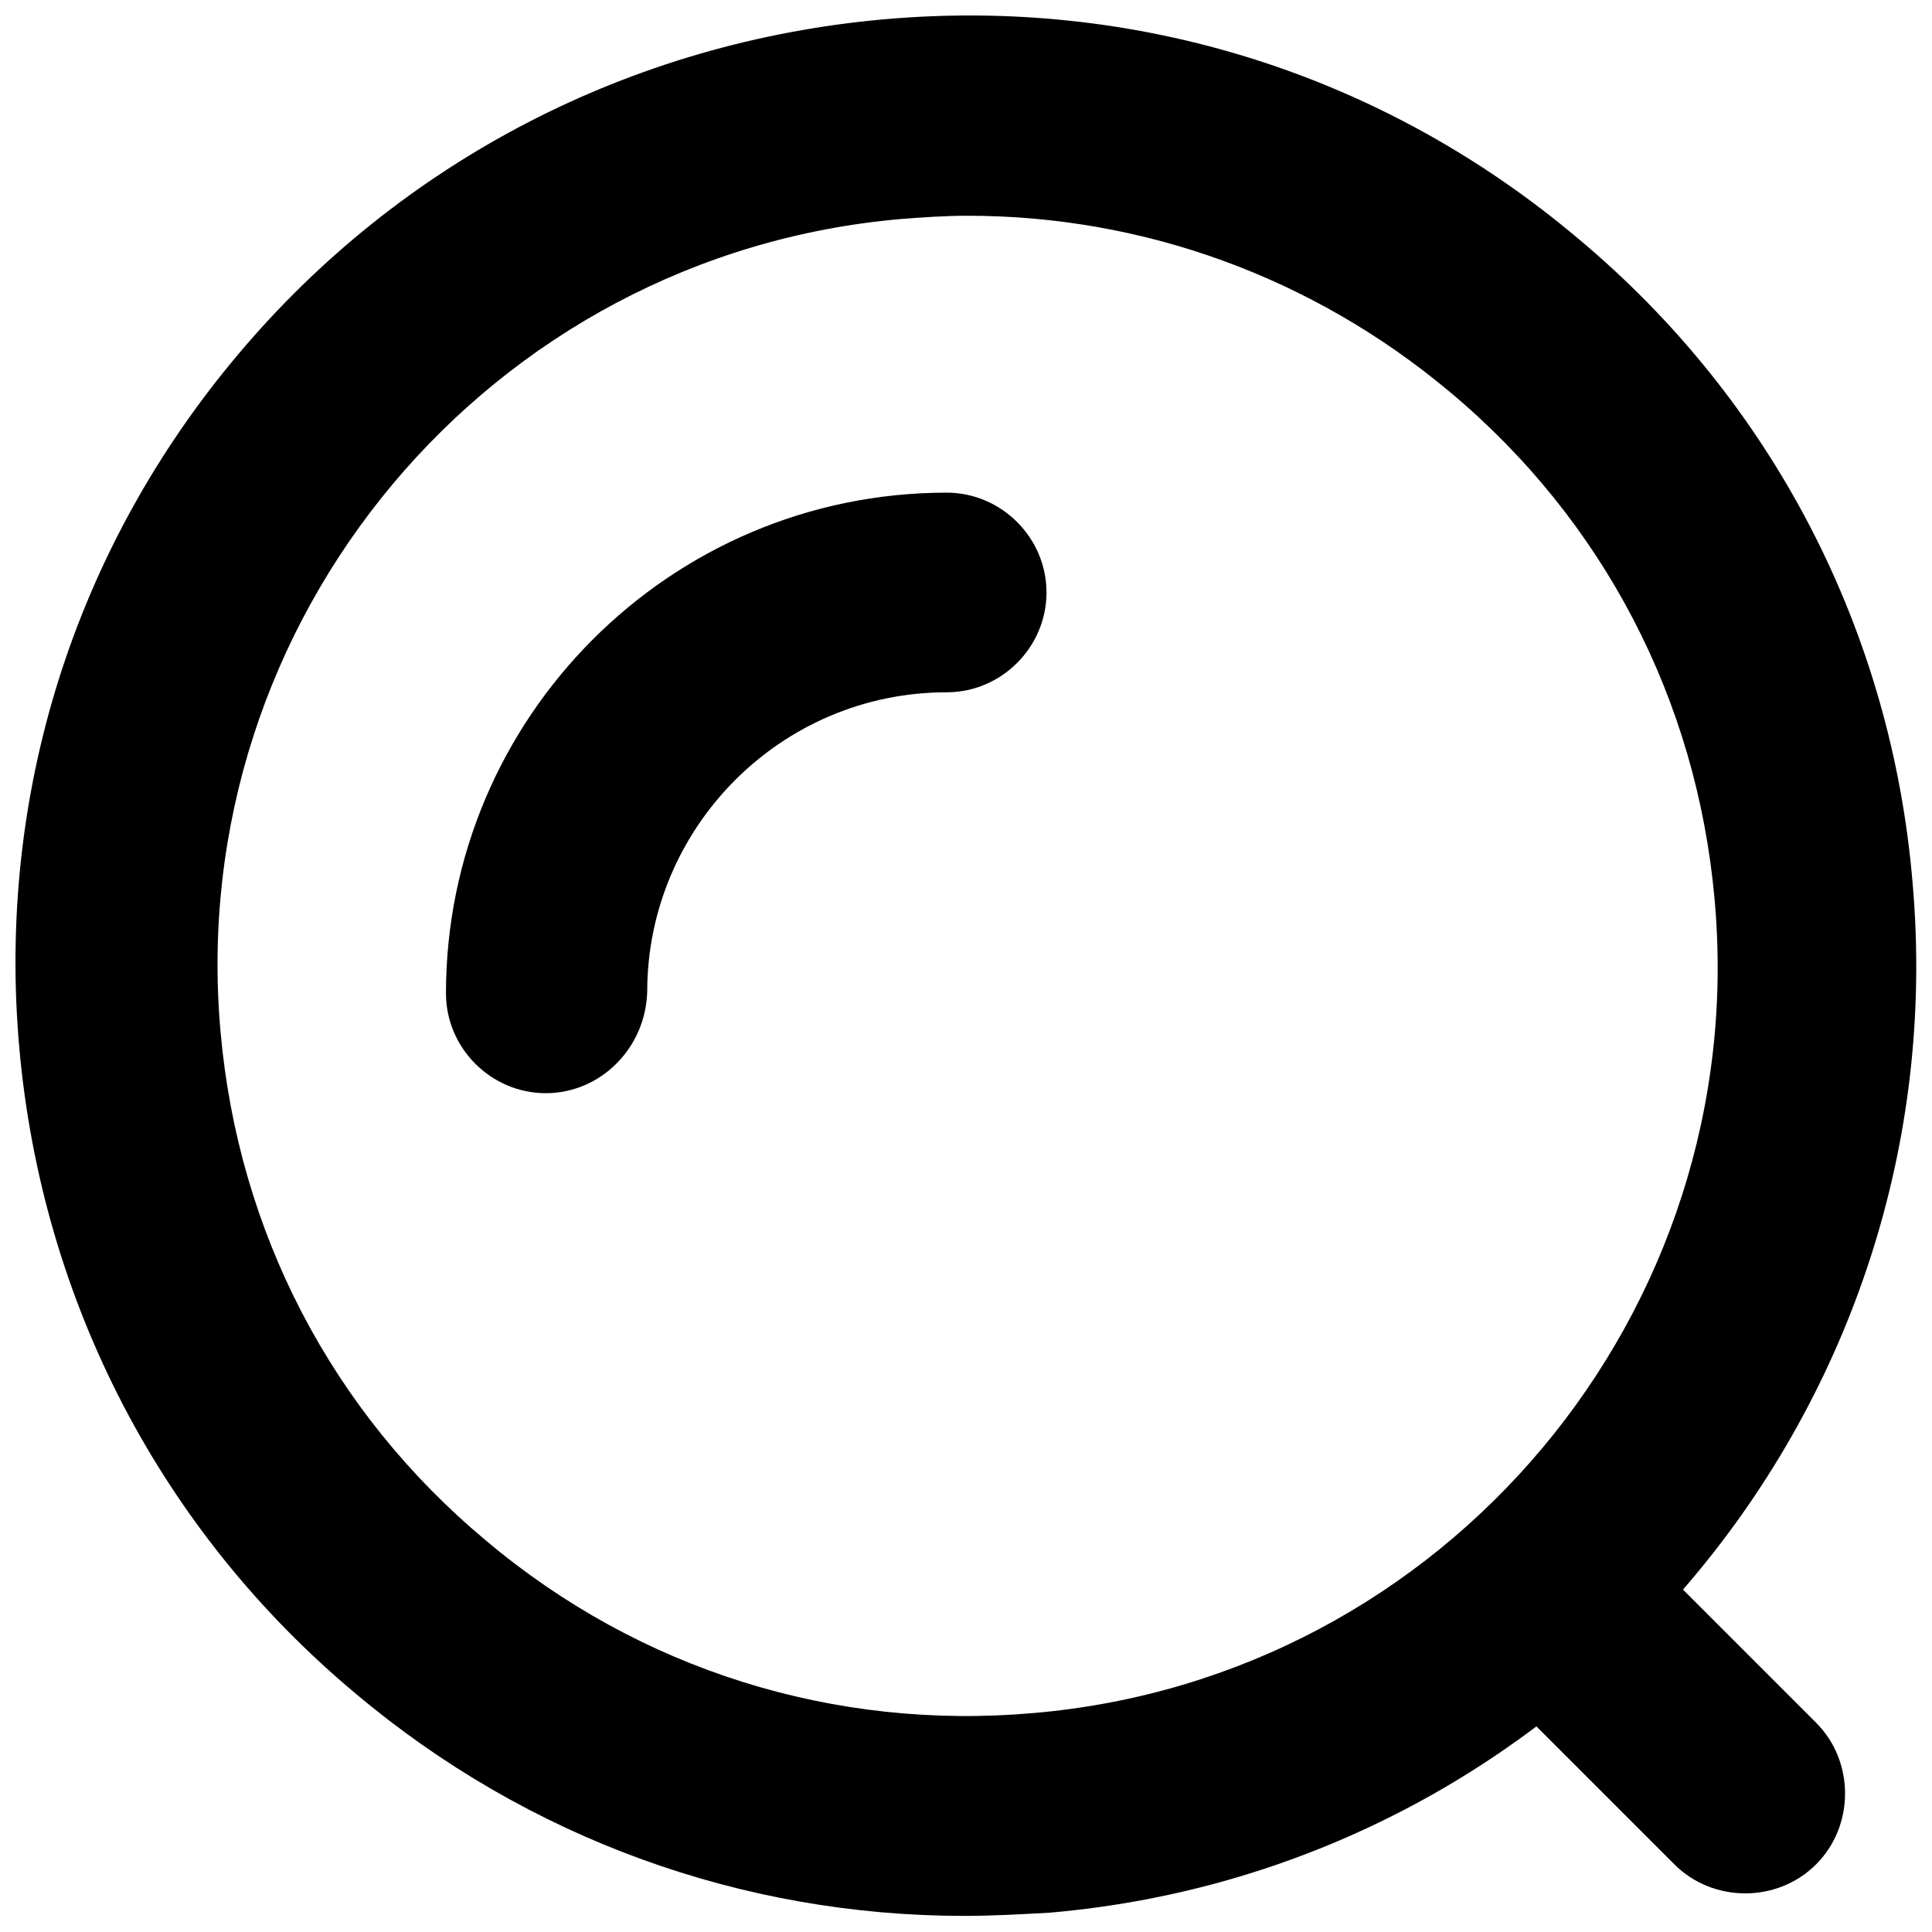
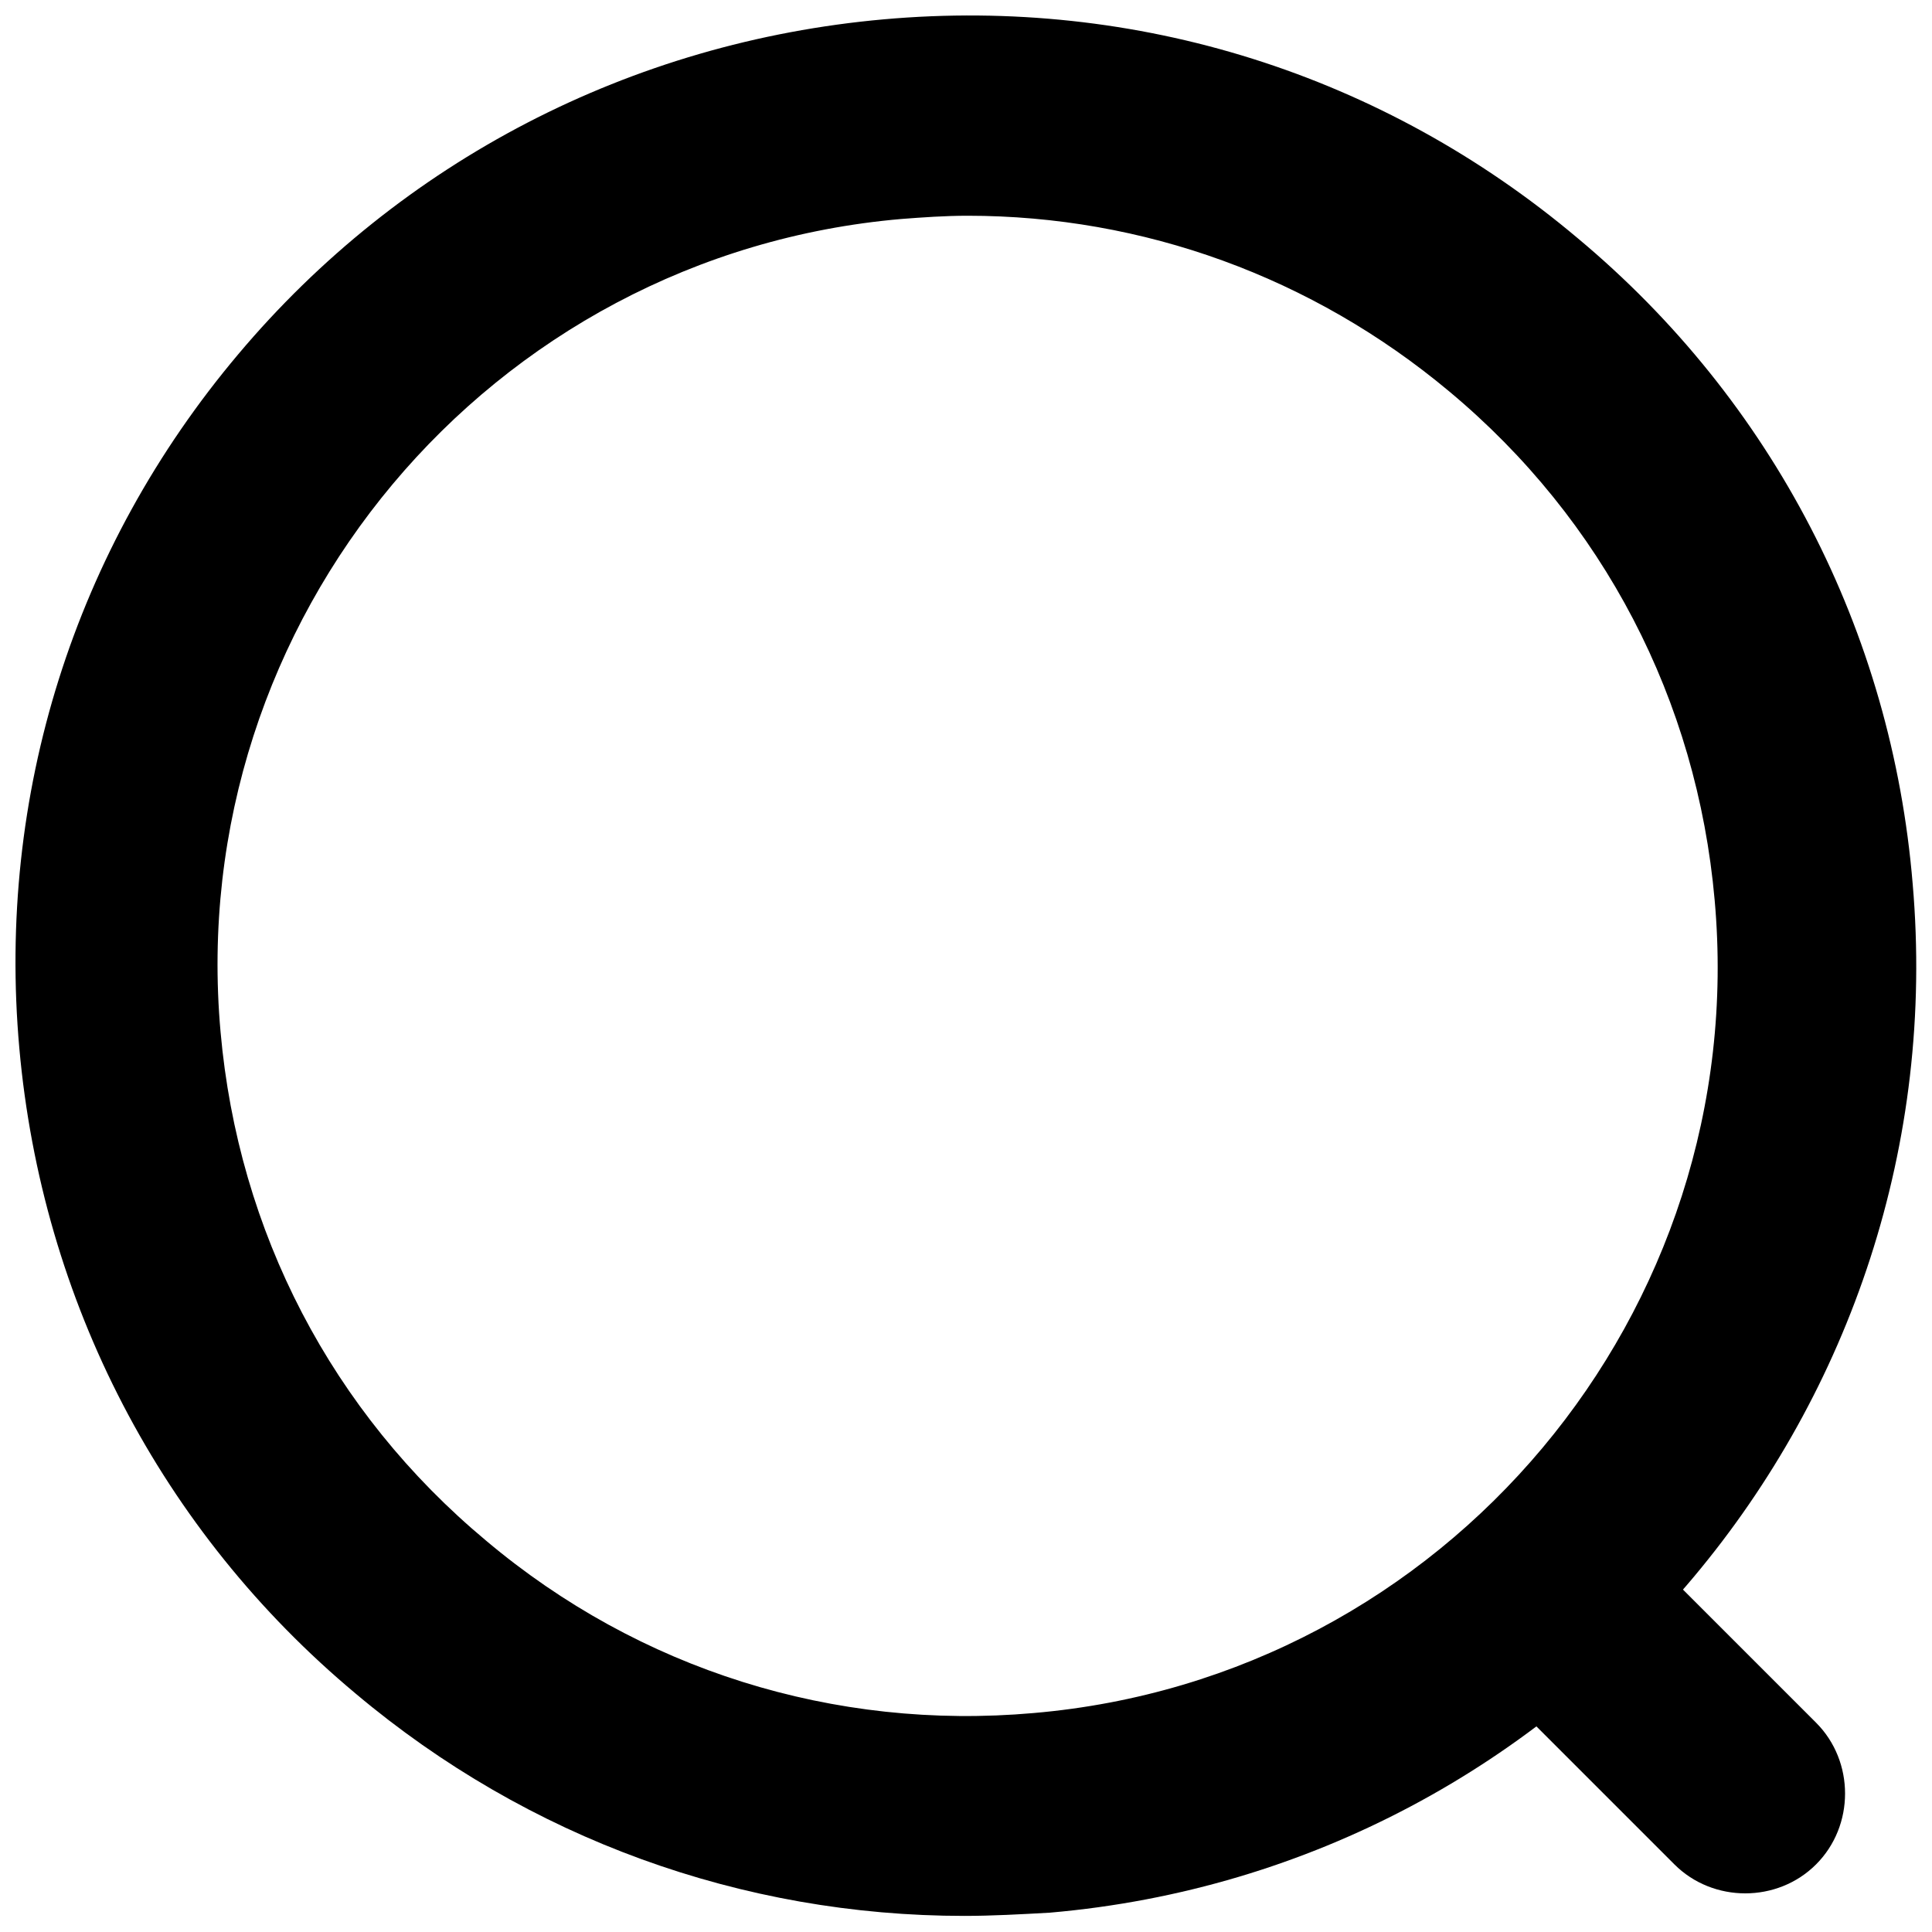
<svg xmlns="http://www.w3.org/2000/svg" x="0px" y="0px" viewBox="0 0 120 120" style="enable-background:new 0 0 120 120;" xml:space="preserve">
-   <path d="M33.9,67.9c-3.4,0-6.2-2.8-6.2-6.2c0-17.1,13.9-31.1,31.1-31.1c3.4,0,6.2,2.8,6.2,6.2c0,3.4-2.8,6.2-6.2,6.2  c-10.3,0-18.6,8.4-18.6,18.6C40.1,65.1,37.3,67.9,33.9,67.9z" />
  <path d="M59.9,119c-13.8,0-27.1-4.8-37.8-13.8C10,95.1,2.6,80.8,1.2,65.1c-1.4-15.7,3.4-31,13.6-43.1C24.9,10,39.2,2.6,54.9,1.2  c15.7-1.4,31,3.4,43.1,13.6c12.1,10.1,19.5,24.4,20.8,40.1c2.8,32.4-21.2,61.1-53.6,63.9l0,0C63.4,118.9,61.6,119,59.9,119z   M64.6,112.6L64.6,112.6L64.6,112.6z M60.1,13.4c-1.4,0-2.8,0.1-4.1,0.2c-25.6,2.2-44.6,24.9-42.3,50.5c1.1,12.4,6.9,23.6,16.5,31.6  c9.5,8,21.6,11.8,34,10.7l0,0c25.6-2.2,44.6-24.9,42.3-50.5c-1.1-12.4-6.9-23.6-16.5-31.6C81.5,17.2,71,13.4,60.1,13.4z" />
  <path d="M108.4,117.6c-1.6,0-3.2-0.6-4.4-1.8l-12.4-12.4c-2.4-2.4-2.4-6.4,0-8.8s6.4-2.4,8.8,0l12.4,12.4c2.4,2.4,2.4,6.4,0,8.8  C111.6,117,110,117.6,108.4,117.6z" />
</svg>